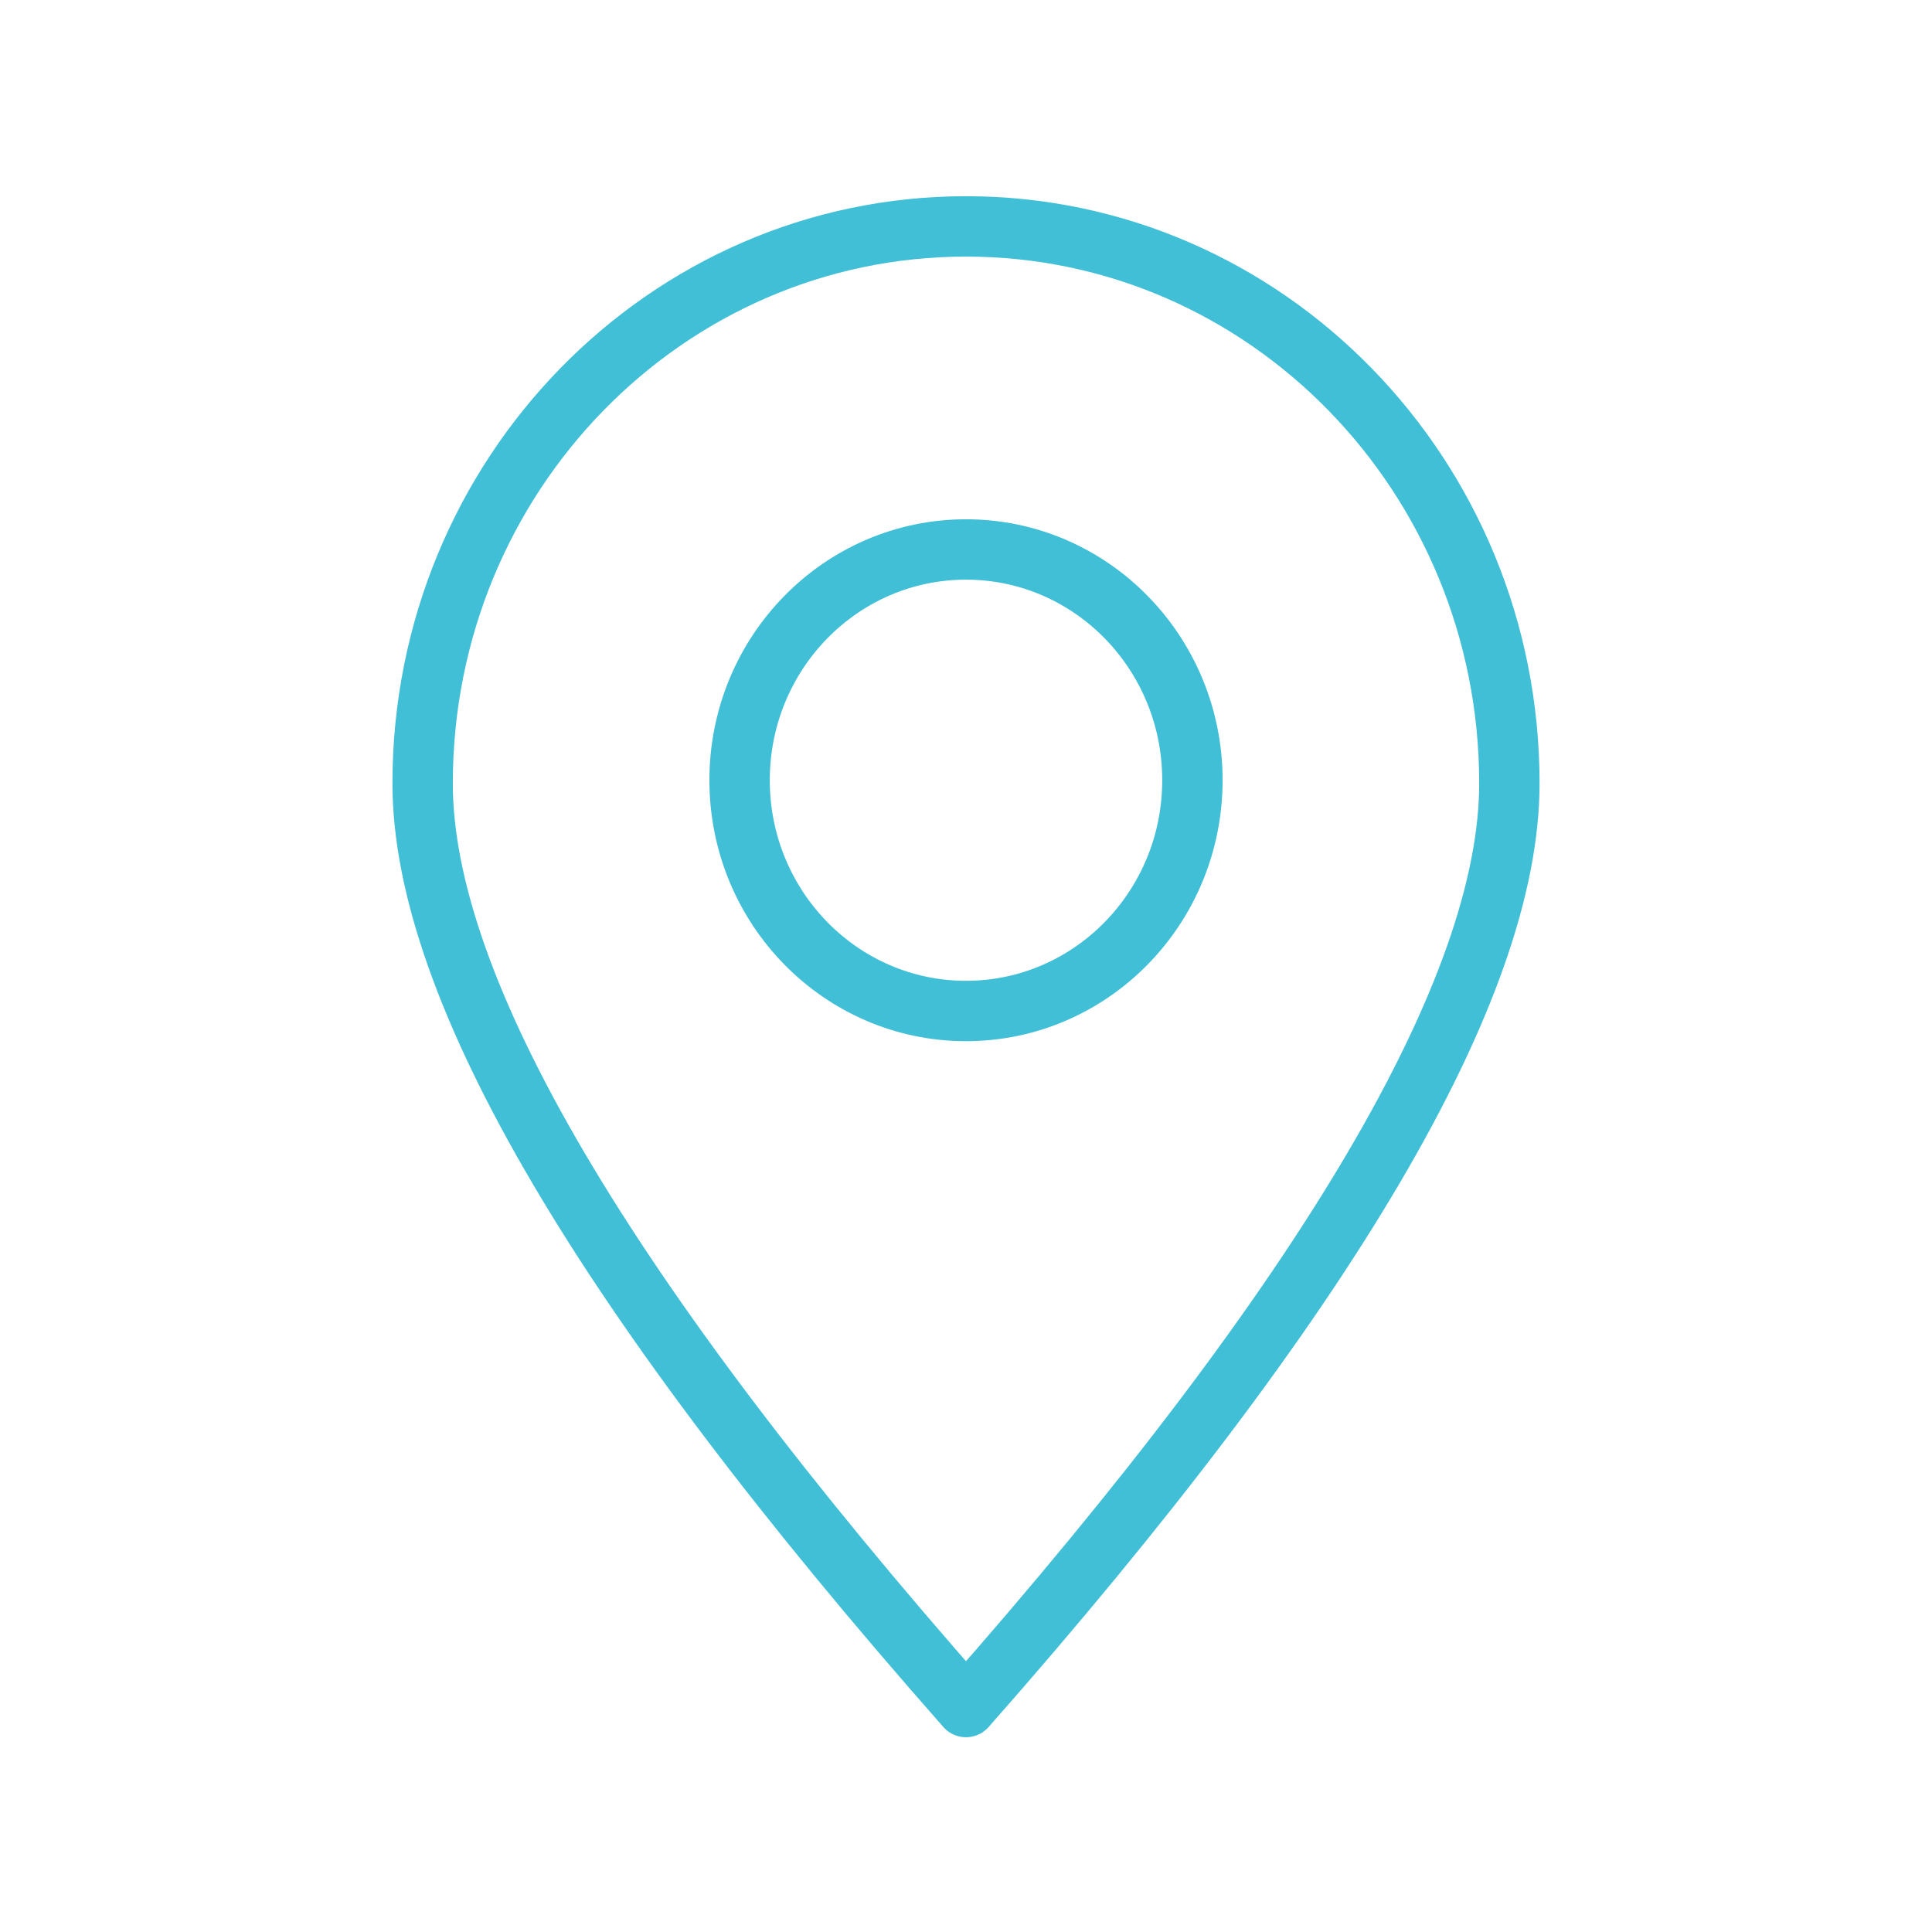
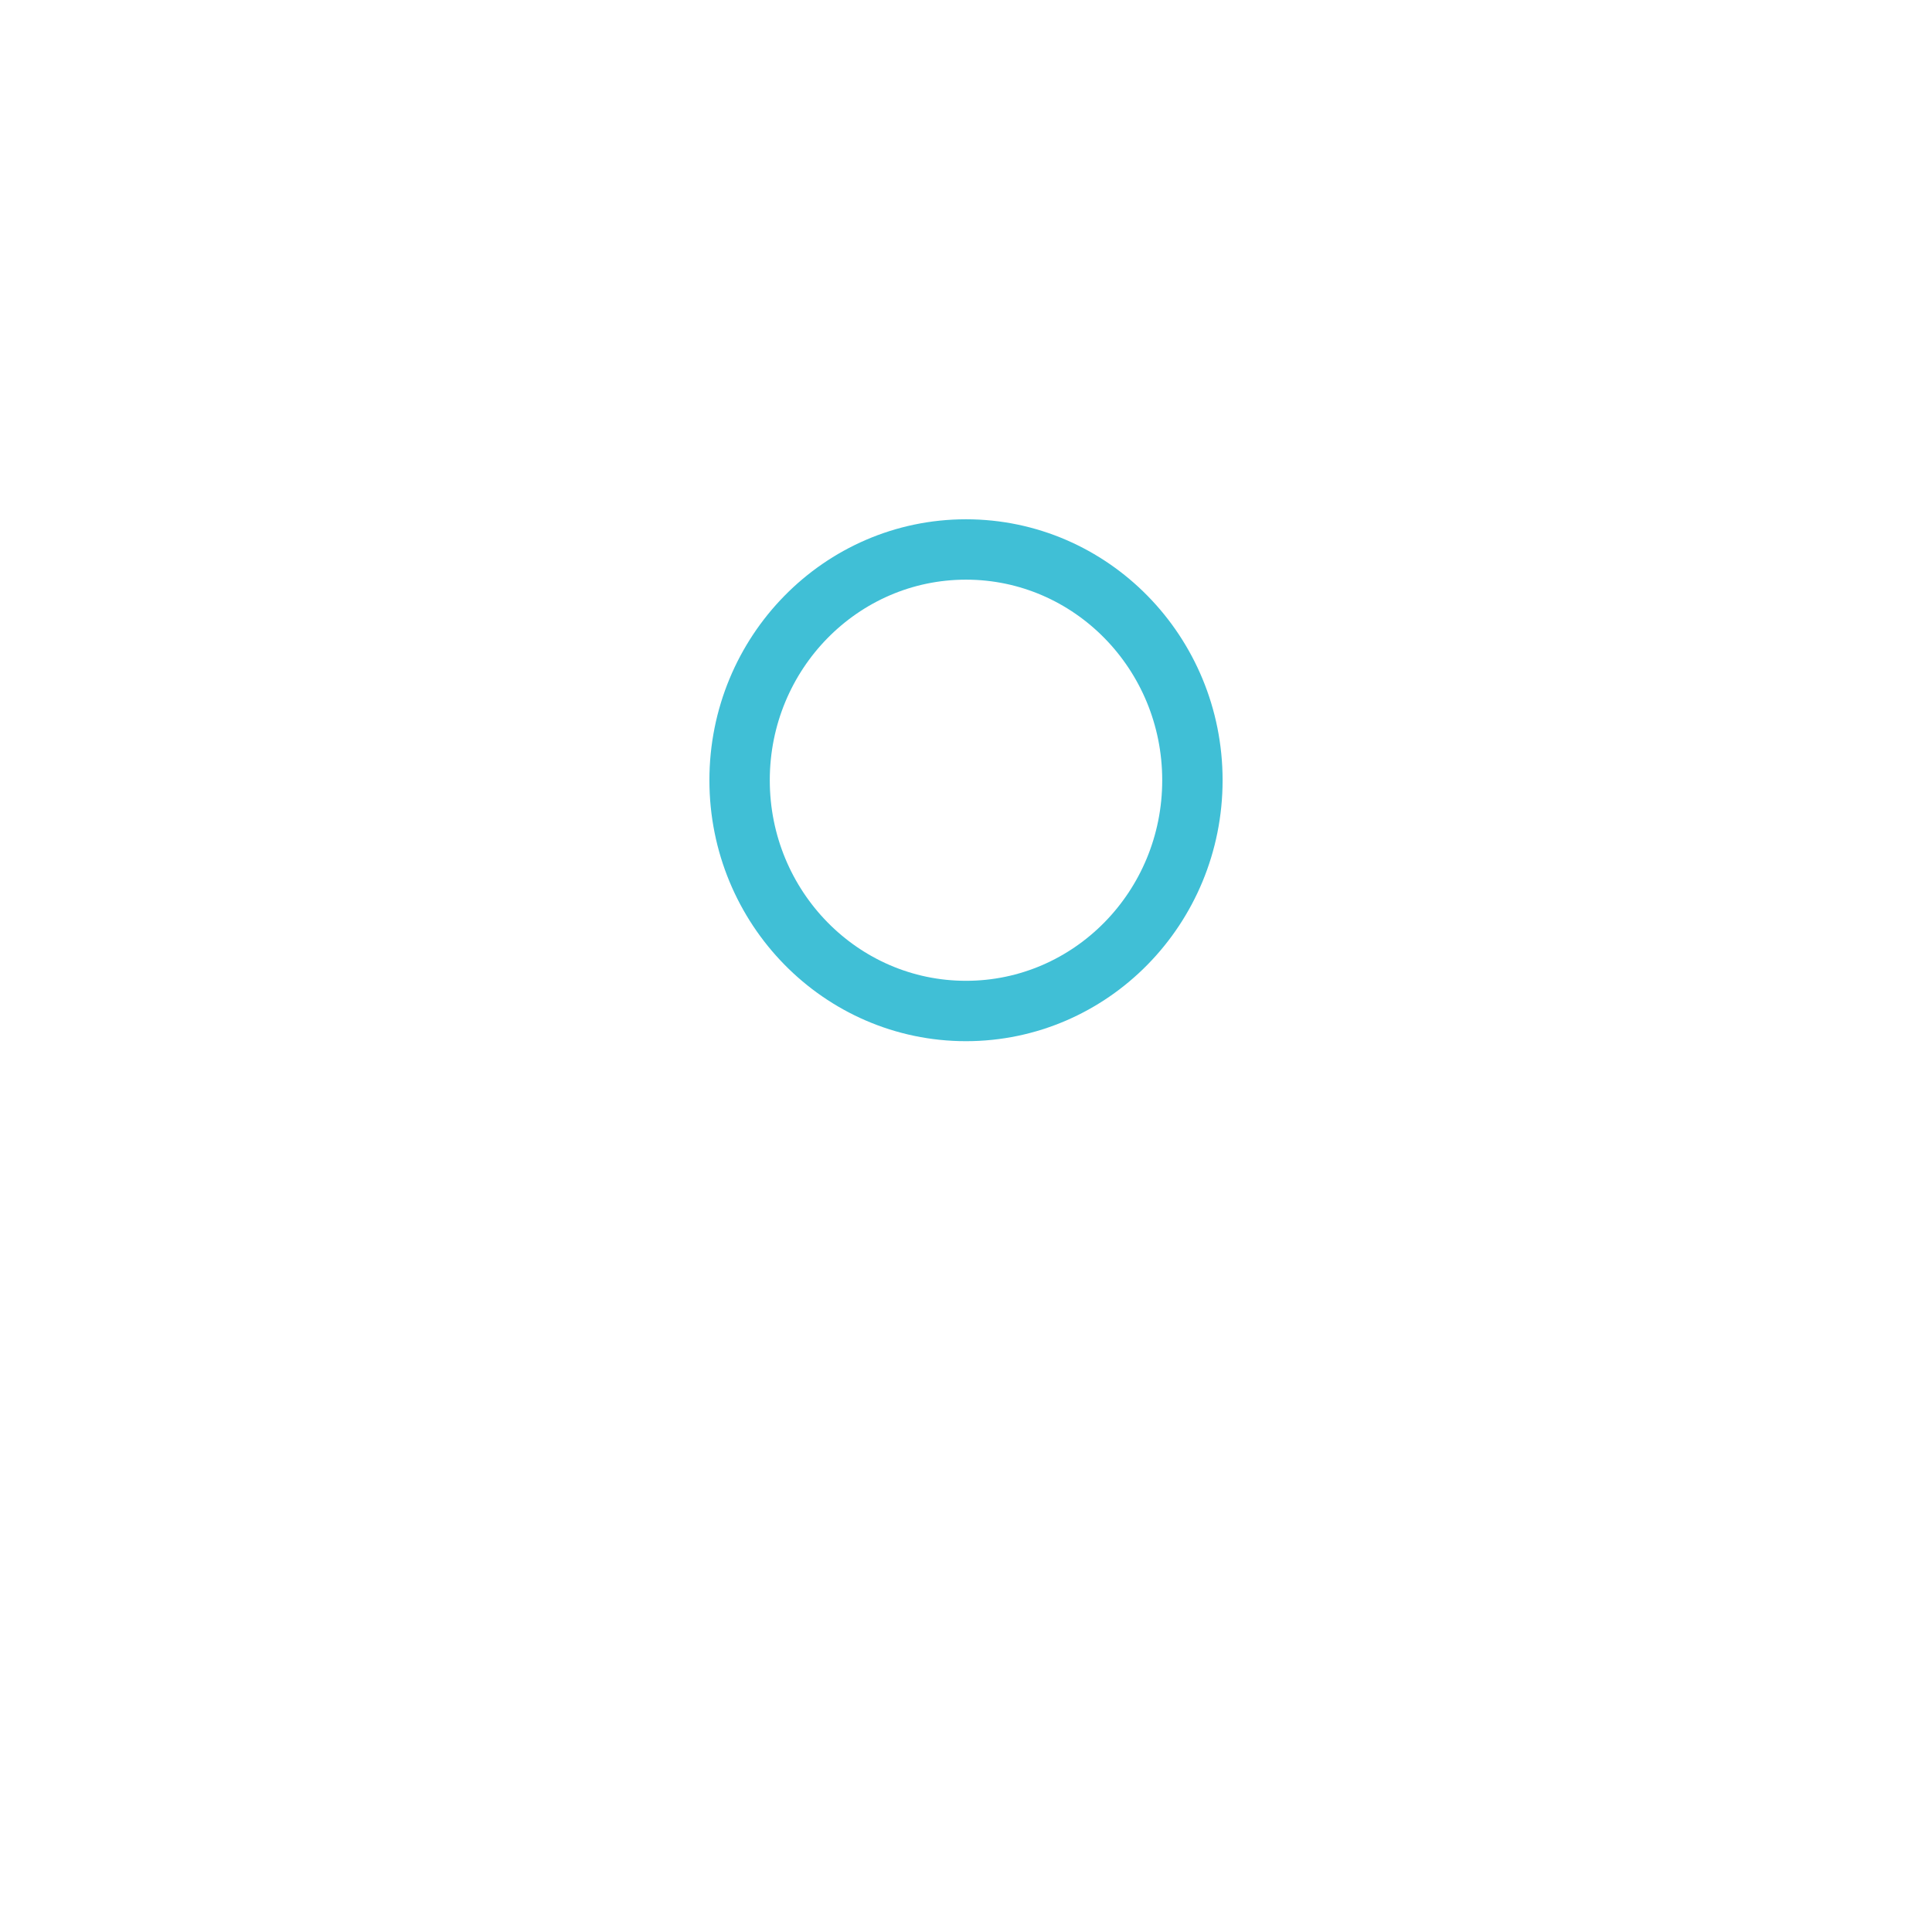
<svg xmlns="http://www.w3.org/2000/svg" width="256" height="256" viewBox="0 0 256 256" fill="none">
-   <path fill-rule="evenodd" clip-rule="evenodd" d="M128 226.191C176 171.763 200 130.964 200 103.794C200 63.039 167.765 30 128 30C88.236 30 56 63.039 56 103.794C56 130.964 80 171.763 128 226.191Z" stroke="#40BFD6" stroke-width="8" stroke-linecap="round" stroke-linejoin="round" />
  <path d="M128 133.962C144.569 133.962 158 120.272 158 103.385C158 86.498 144.569 72.808 128 72.808C111.432 72.808 98 86.498 98 103.385C98 120.272 111.432 133.962 128 133.962Z" stroke="#40BFD6" stroke-width="8" stroke-linecap="round" stroke-linejoin="round" />
</svg>